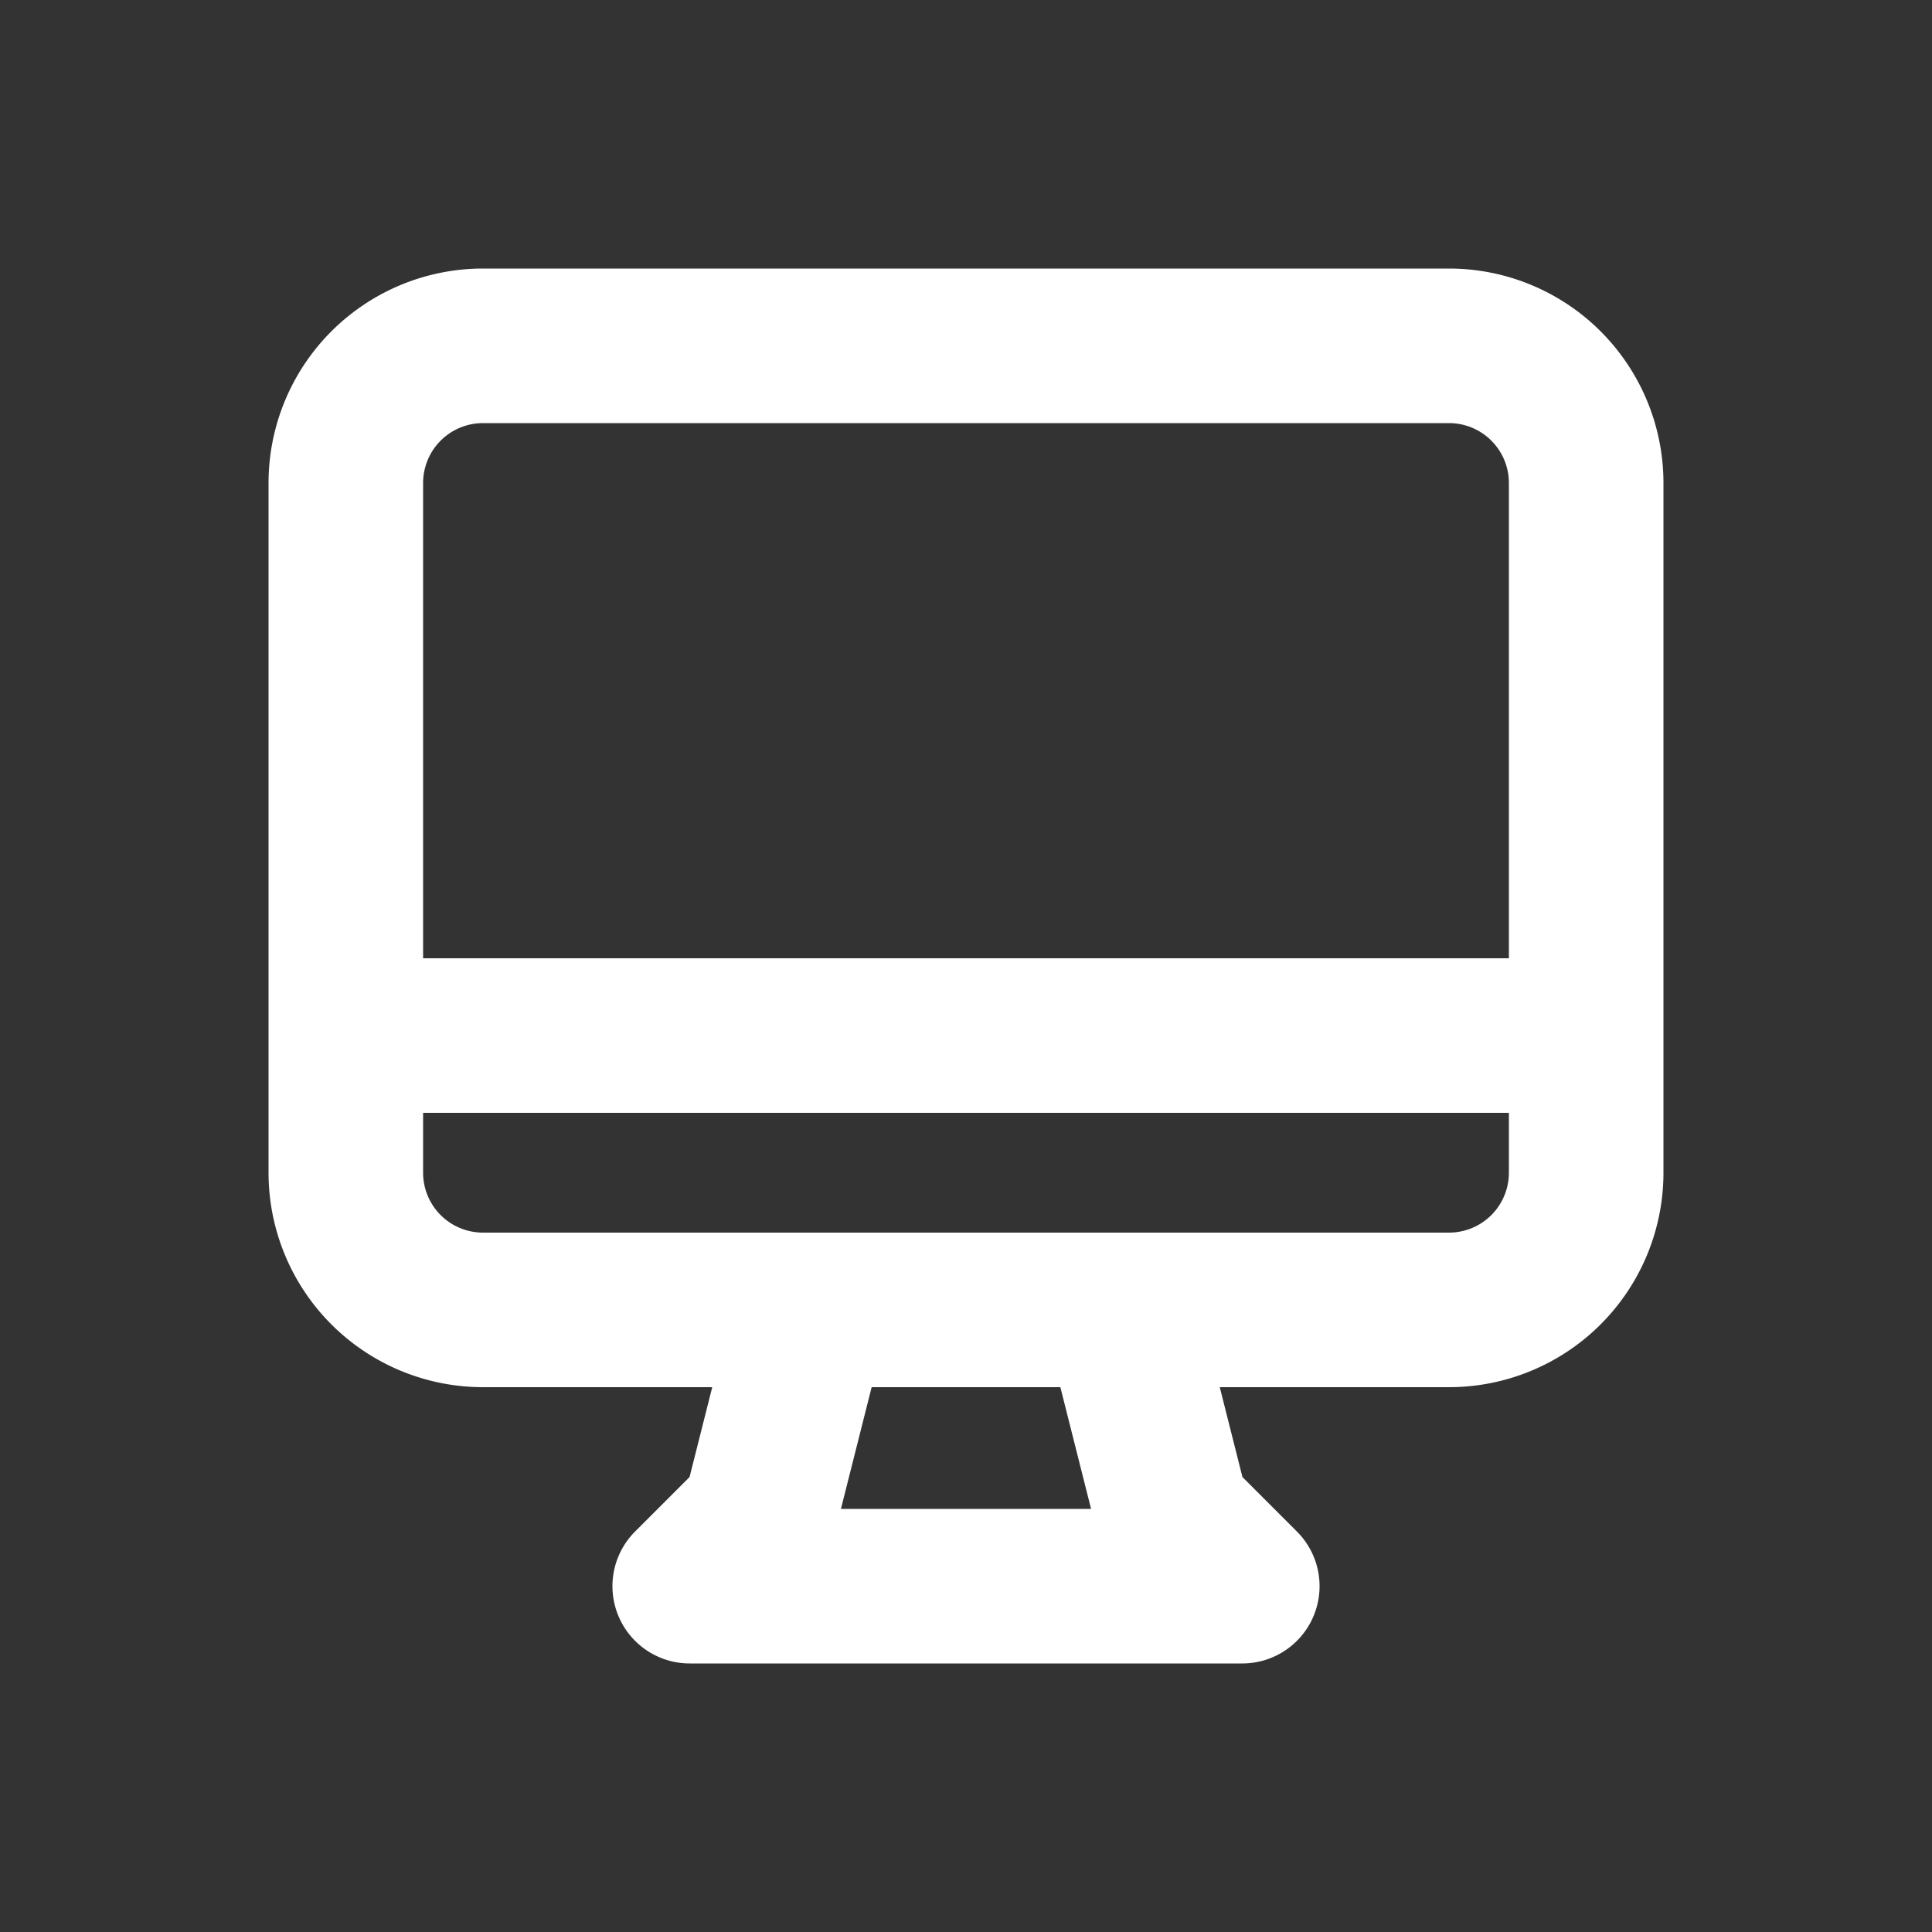
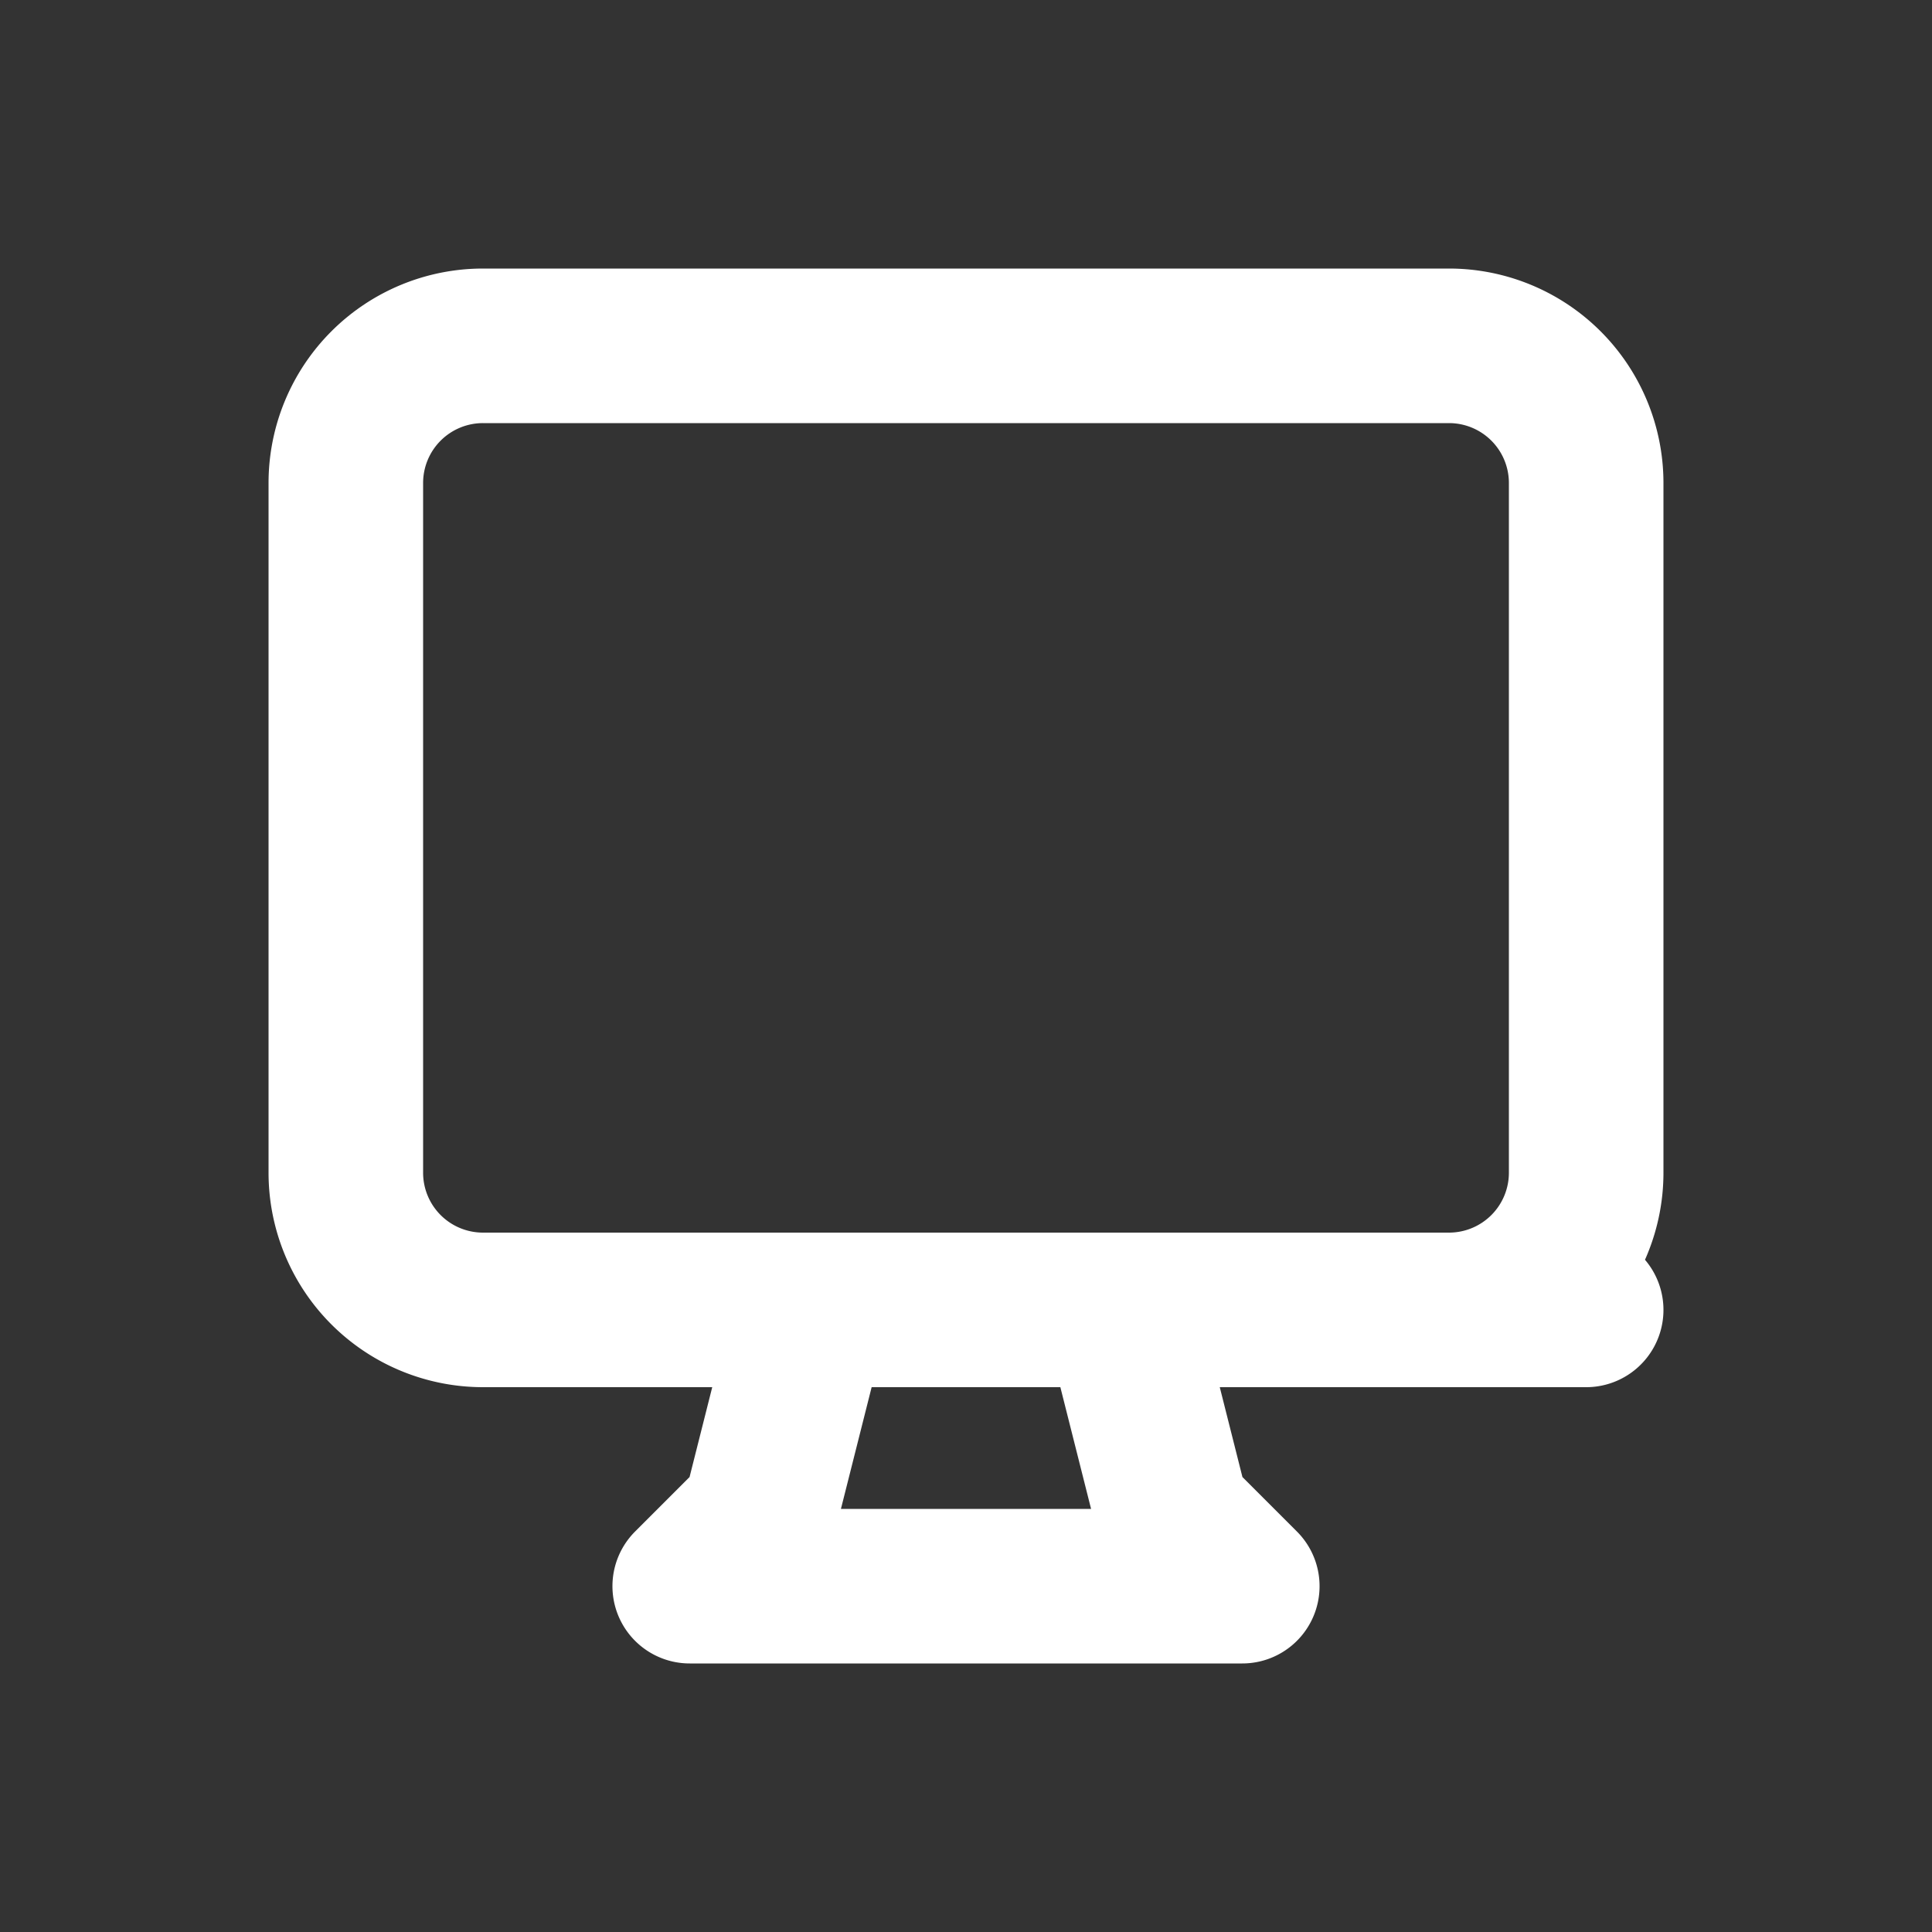
<svg xmlns="http://www.w3.org/2000/svg" class="svg-snoweb svg-theme-light" x="0" y="0" width="100%" height="100%" viewBox="0 0 100 100" preserveAspectRatio="xMidYMid meet">
  <rect x="0" y="0" width="100" height="100" fill="#333333" stroke="none" />
  <defs>
    <style>
        
            
            
            
        

        .svg-fill-primary {
            fill: #FFFFFF;
        }

        .svg-fill-secondary {
            fill: #65CDAE;
        }

        .svg-fill-tertiary {
            fill: #E5E7EB;
        }

        .svg-stroke-primary {
            stroke: #FFFFFF;
        }

        .svg-stroke-secondary {
            stroke: #65CDAE;
        }

        .svg-stroke-tertiary {
            stroke: #E5E7EB;
        }
    </style>
  </defs>
-   <path d="M42,67.8,39.3,78.5l-3.6,3.6H64.3l-3.6-3.6L58,67.8M17.9,53.6H82.1M25,67.8H75a7.1,7.1,0,0,0,7.1-7.1V25A7.1,7.1,0,0,0,75,17.9H25A7.1,7.1,0,0,0,17.9,25V60.7A7.1,7.1,0,0,0,25,67.8Z" fill="none" class="svg-stroke-primary" stroke-linecap="round" stroke-linejoin="round" stroke-width="8" />
+   <path d="M42,67.8,39.3,78.5l-3.6,3.6H64.3l-3.6-3.6L58,67.8H82.1M25,67.8H75a7.1,7.1,0,0,0,7.1-7.1V25A7.1,7.1,0,0,0,75,17.9H25A7.1,7.1,0,0,0,17.9,25V60.7A7.1,7.1,0,0,0,25,67.8Z" fill="none" class="svg-stroke-primary" stroke-linecap="round" stroke-linejoin="round" stroke-width="8" />
</svg>